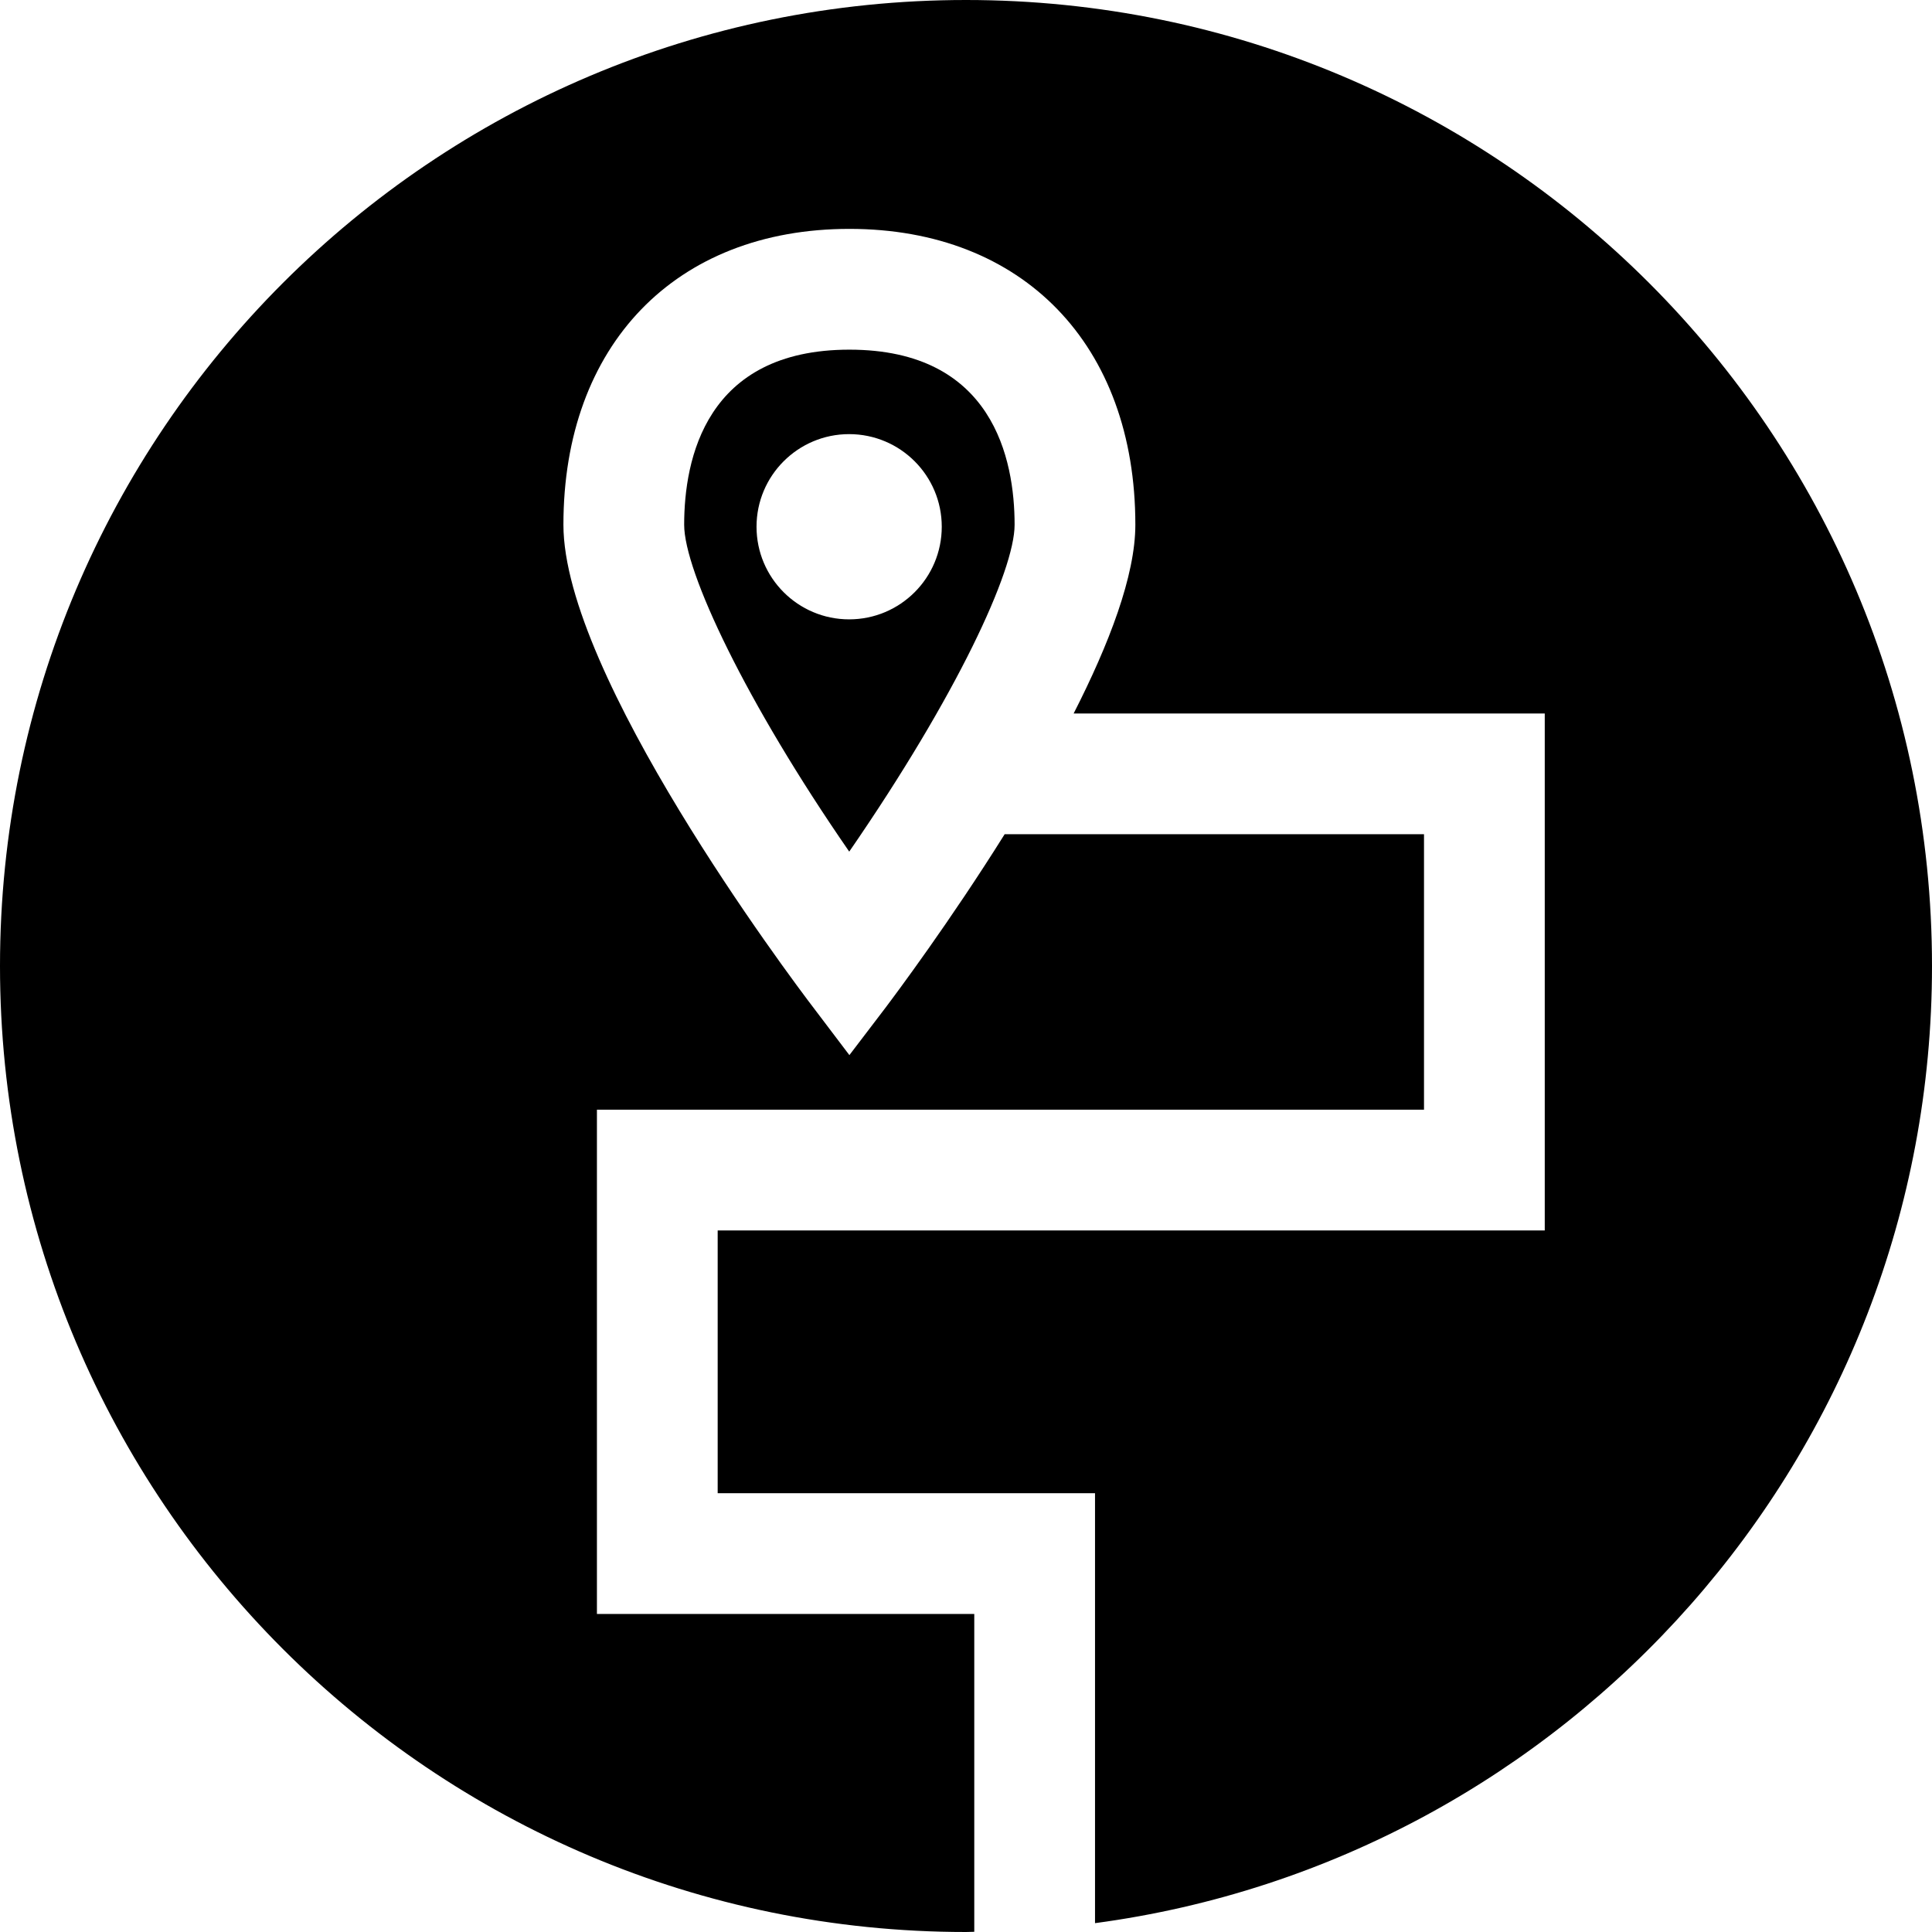
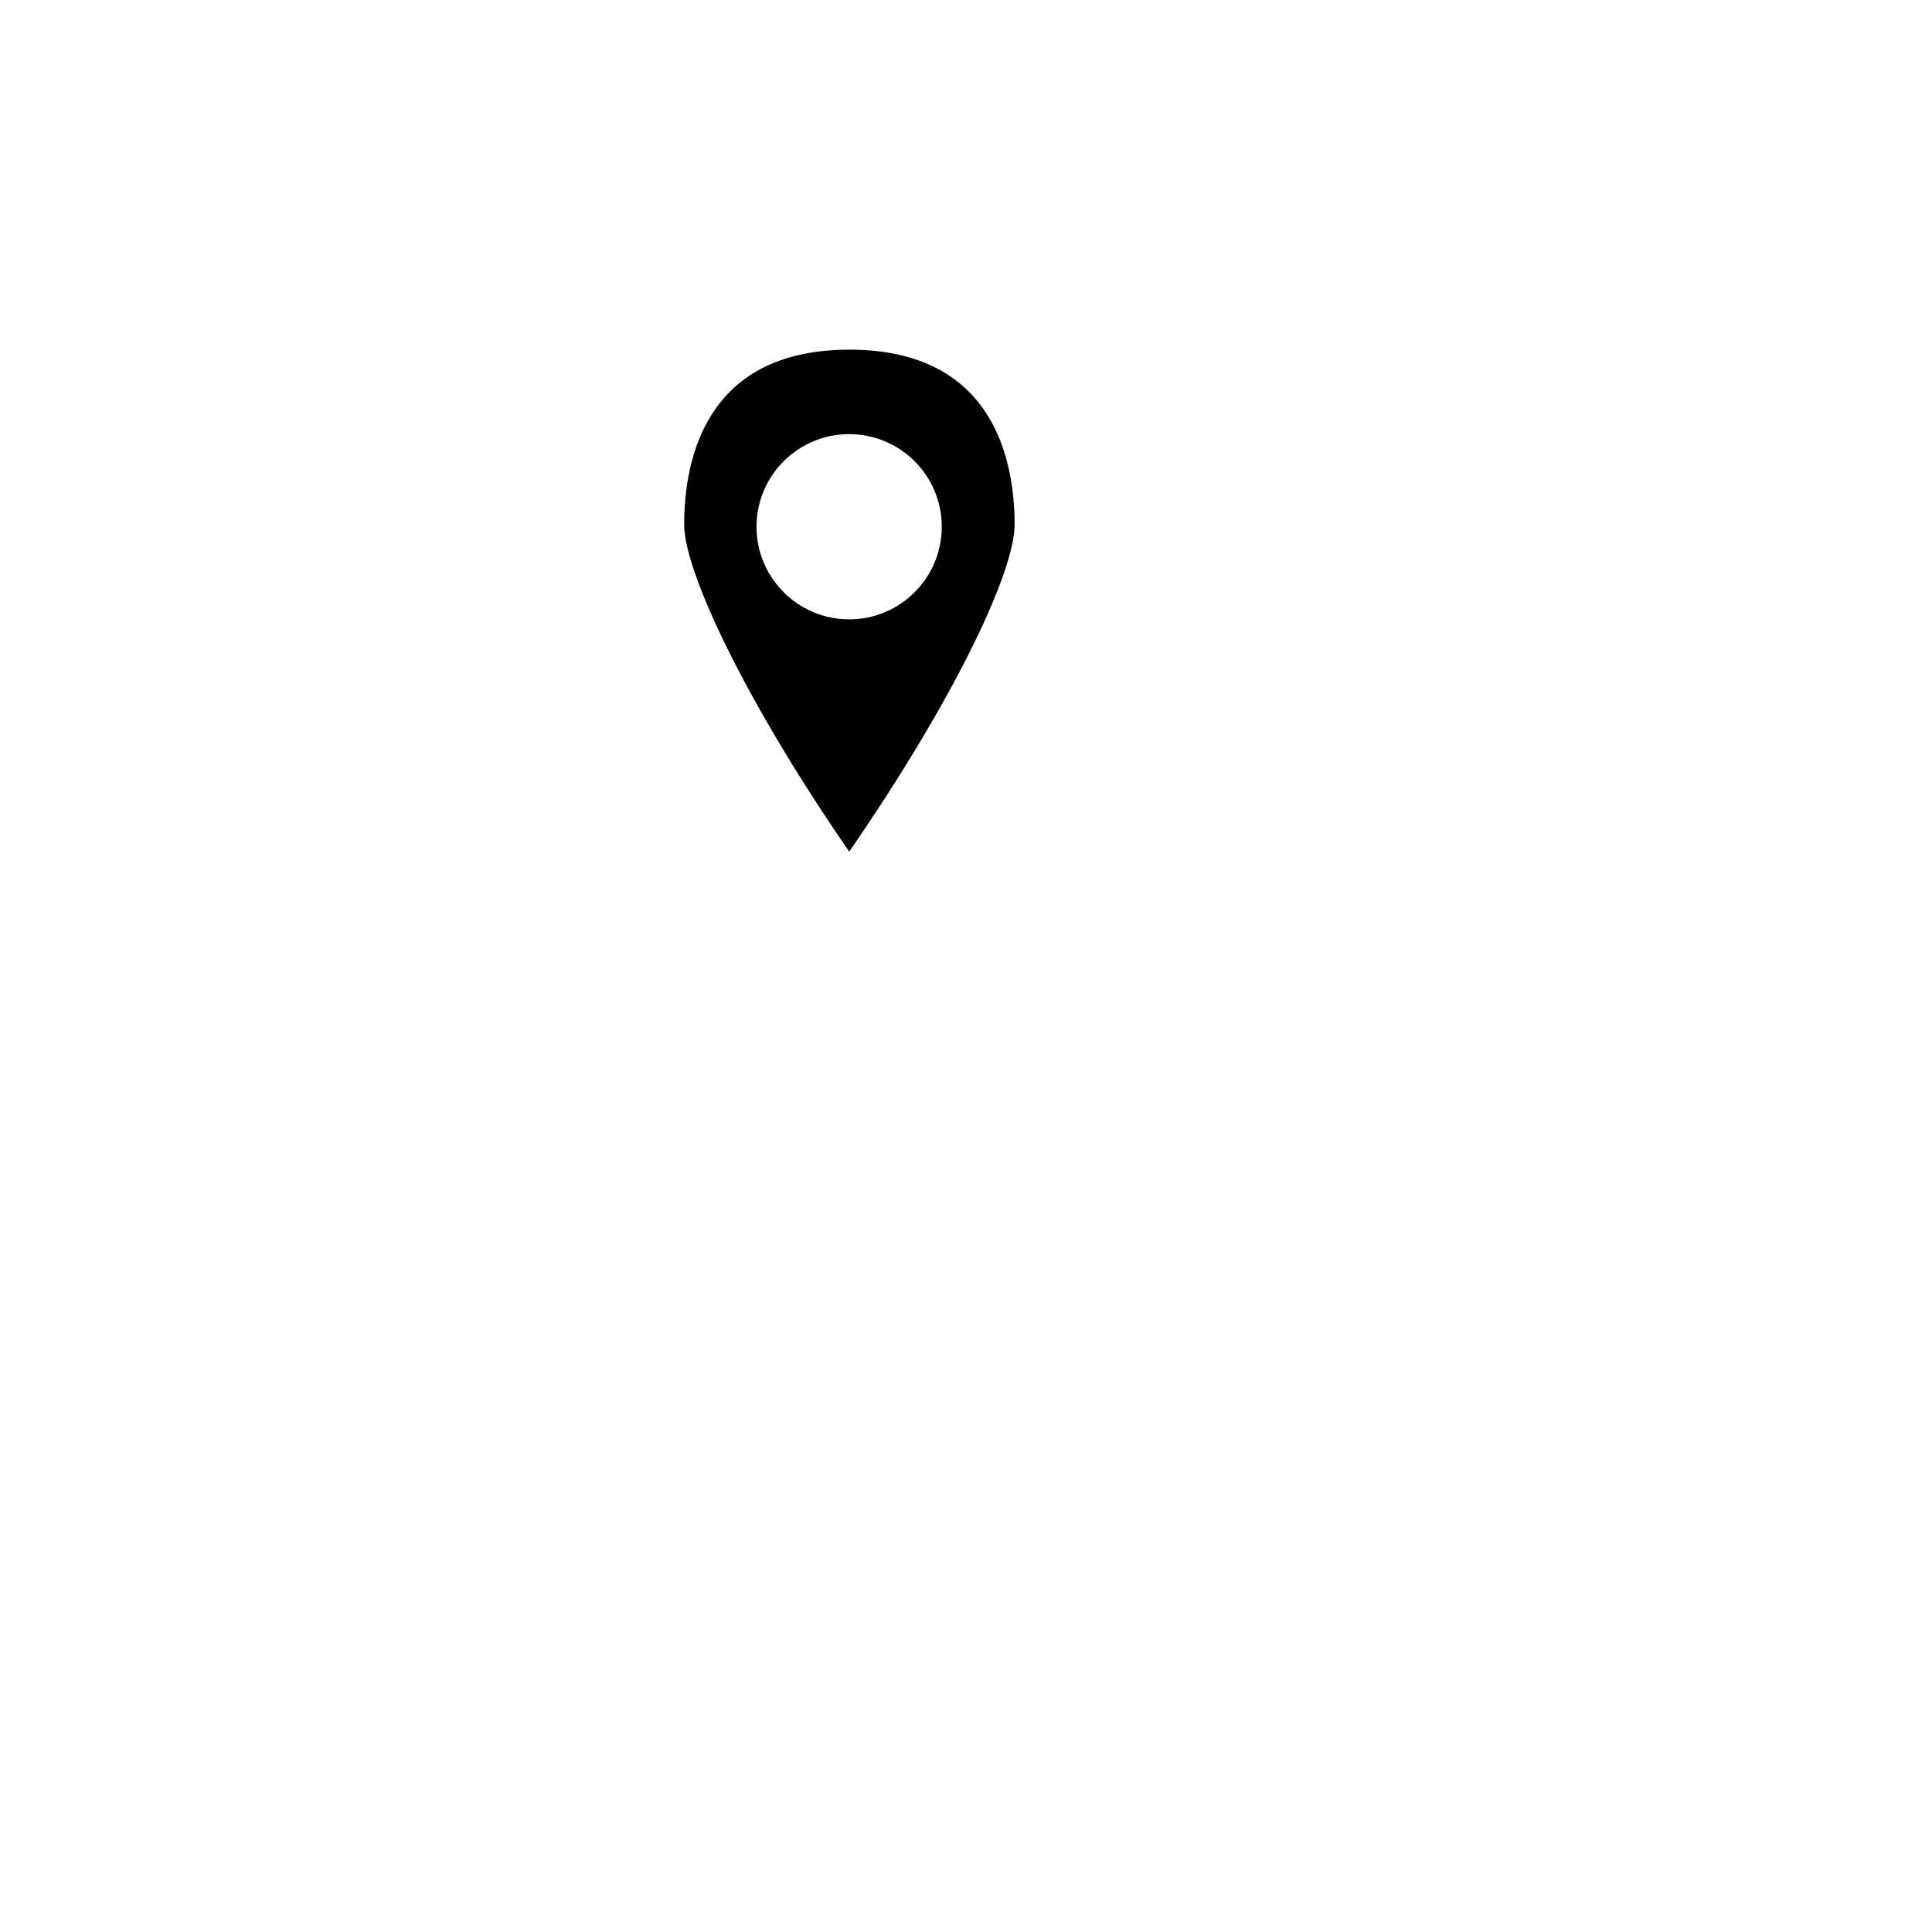
<svg xmlns="http://www.w3.org/2000/svg" fill="#000000" height="800px" width="800px" version="1.1" id="Layer_1" viewBox="0 0 512 512" xml:space="preserve">
  <g>
    <g>
-       <path d="M256,0C114.616,0,0,114.616,0,256s114.616,256,256,256c0.736,0,1.456-0.048,2.192-0.056V427.72h-100V294.08h219.184v-73    H266.24c-14.496,23.16-28.712,42.184-31.816,46.296l-9.328,12.24l-9.272-12.24c-6.824-8.92-66.512-88.608-66.512-128.312    c0-47.624,29.728-78.408,75.784-78.408c46.056,0,75.784,30.776,75.784,78.408c0,13.488-6.968,31.616-16.352,50.016h124.848v137    H190.192v69.632h100v113.944C415.4,492.936,512,385.784,512,256C512,114.616,397.384,0,256,0z" />
-     </g>
+       </g>
  </g>
  <g>
    <g>
      <path d="M225.096,92.664c-38.096,0-43.784,29.072-43.784,46.408c0,12.392,16.352,46.992,43.744,86.616    c28.56-41.432,43.824-74.48,43.824-86.616C268.88,121.744,263.192,92.664,225.096,92.664z M225.032,164.136    c-13.552,0-24.544-10.992-24.544-24.544s10.992-24.544,24.544-24.544c13.56,0.008,24.544,10.992,24.544,24.544    S238.592,164.136,225.032,164.136z" />
    </g>
  </g>
</svg>